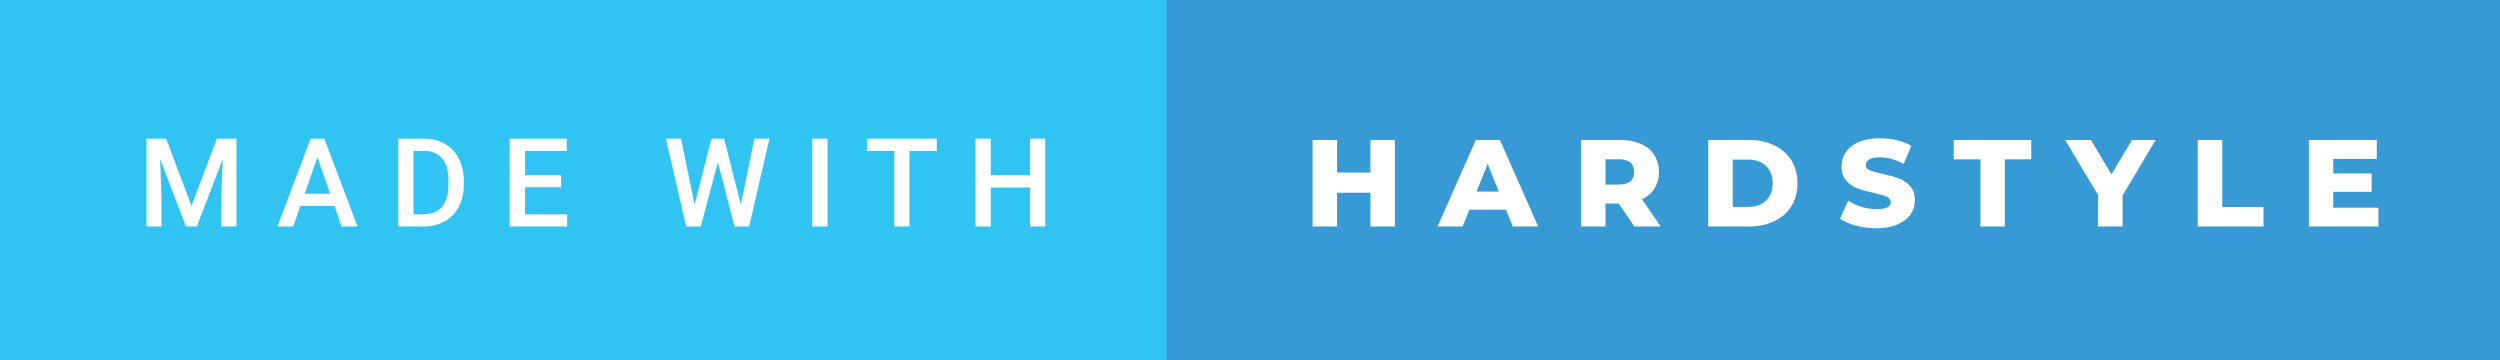
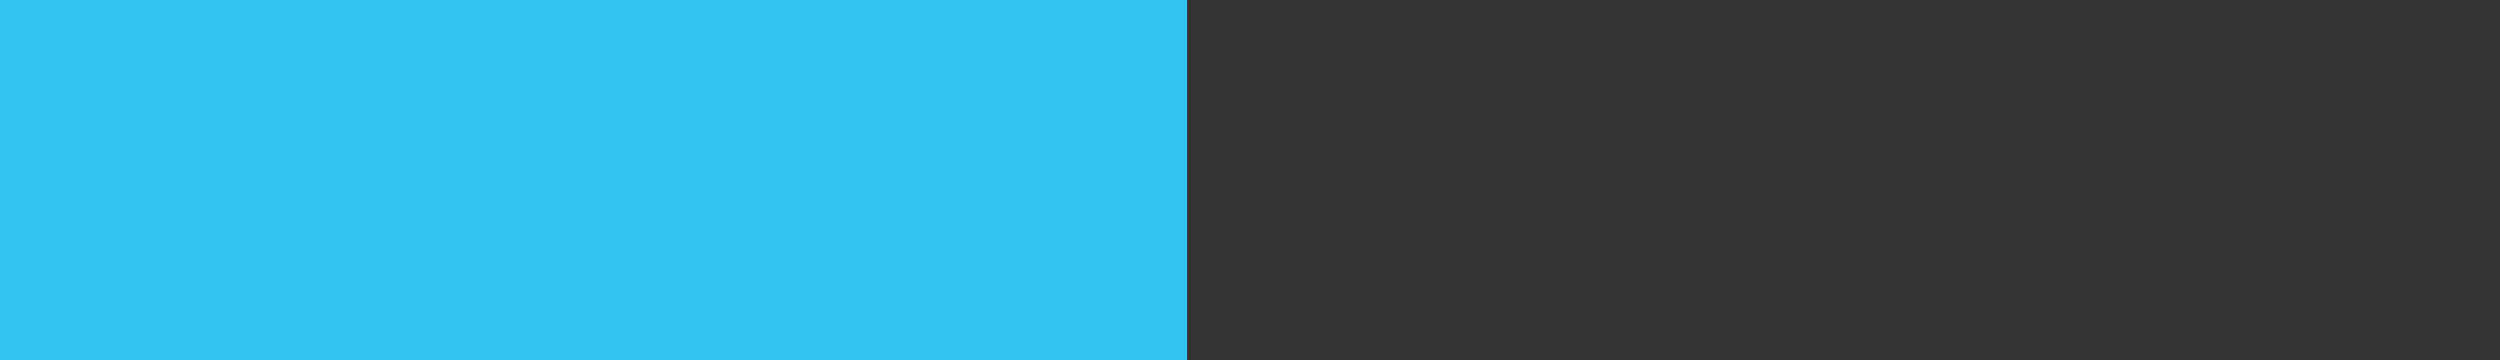
<svg xmlns="http://www.w3.org/2000/svg" width="242.84" height="35" viewBox="0 0 242.84 35">
  <rect x="0" y="0" width="242.84" height="35" fill="#333333" stroke="none" />
  <rect class="svg__rect" x="0" y="0" width="115.31" height="35" fill="#31C4F3" />
-   <rect class="svg__rect" x="113.31" y="0" width="129.53" height="35" fill="#389AD5" />
-   <path class="svg__text" d="M15.69 22L14.22 22L14.22 13.47L16.14 13.47L18.60 20.01L21.06 13.47L22.97 13.47L22.97 22L21.49 22L21.49 19.19L21.64 15.43L19.12 22L18.06 22L15.55 15.43L15.69 19.19L15.69 22ZM28.49 22L26.95 22L30.17 13.47L31.50 13.47L34.73 22L33.18 22L32.49 20.01L29.18 20.01L28.49 22ZM30.83 15.28L29.60 18.82L32.07 18.82L30.83 15.28ZM41.14 22L38.69 22L38.69 13.47L41.21 13.47Q42.34 13.47 43.21 13.97Q44.09 14.48 44.57 15.40Q45.05 16.33 45.05 17.52L45.05 17.52L45.05 17.95Q45.05 19.16 44.57 20.08Q44.08 21.00 43.19 21.50Q42.30 22 41.14 22L41.14 22ZM40.17 14.66L40.17 20.82L41.14 20.82Q42.30 20.82 42.93 20.09Q43.55 19.36 43.56 17.99L43.56 17.99L43.56 17.52Q43.56 16.13 42.96 15.40Q42.35 14.66 41.21 14.66L41.21 14.66L40.17 14.66ZM55.09 22L49.51 22L49.51 13.47L55.05 13.47L55.05 14.66L51.00 14.66L51.00 17.02L54.50 17.02L54.50 18.19L51.00 18.19L51.00 20.82L55.09 20.82L55.09 22ZM66.65 22L64.68 13.47L66.15 13.47L67.47 19.88L69.10 13.47L70.34 13.47L71.96 19.89L73.27 13.47L74.74 13.47L72.77 22L71.35 22L69.73 15.77L68.07 22L66.65 22ZM80.38 22L78.90 22L78.90 13.47L80.38 13.47L80.38 22ZM86.87 14.66L84.23 14.66L84.23 13.47L91.00 13.47L91.00 14.66L88.34 14.66L88.34 22L86.87 22L86.87 14.66ZM96.24 22L94.75 22L94.75 13.47L96.24 13.47L96.24 17.02L100.05 17.02L100.05 13.47L101.53 13.47L101.53 22L100.05 22L100.05 18.21L96.24 18.21L96.24 22Z" fill="#FFFFFF" />
-   <path class="svg__text" d="M129.88 22L127.50 22L127.50 13.60L129.88 13.60L129.88 16.76L133.12 16.76L133.12 13.60L135.49 13.60L135.49 22L133.12 22L133.12 18.72L129.88 18.72L129.88 22ZM142.07 22L139.64 22L143.35 13.60L145.70 13.60L149.41 22L146.95 22L146.28 20.37L142.73 20.37L142.07 22ZM144.51 15.93L143.42 18.61L145.59 18.61L144.51 15.93ZM155.95 22L153.57 22L153.57 13.60L157.41 13.60Q158.55 13.60 159.39 13.98Q160.23 14.35 160.69 15.06Q161.14 15.76 161.14 16.71L161.14 16.71Q161.14 17.62 160.71 18.30Q160.29 18.98 159.50 19.36L159.50 19.36L161.31 22L158.76 22L157.24 19.77L155.95 19.77L155.95 22ZM155.95 15.47L155.95 17.93L157.26 17.93Q158.00 17.93 158.37 17.61Q158.74 17.29 158.74 16.71L158.74 16.71Q158.74 16.12 158.37 15.79Q158.00 15.47 157.26 15.47L157.26 15.47L155.95 15.47ZM169.90 22L165.93 22L165.93 13.60L169.90 13.60Q171.28 13.60 172.35 14.12Q173.42 14.63 174.01 15.58Q174.60 16.53 174.60 17.80L174.60 17.80Q174.60 19.07 174.01 20.02Q173.42 20.97 172.35 21.48Q171.28 22 169.90 22L169.90 22ZM168.31 15.50L168.31 20.10L169.81 20.10Q170.89 20.10 171.54 19.49Q172.19 18.88 172.19 17.80L172.19 17.80Q172.19 16.72 171.54 16.11Q170.89 15.50 169.81 15.50L169.81 15.50L168.31 15.50ZM178.74 21.24L178.74 21.24L179.52 19.49Q180.08 19.86 180.82 20.09Q181.57 20.32 182.29 20.32L182.29 20.32Q183.65 20.32 183.66 19.64L183.66 19.64Q183.66 19.28 183.27 19.11Q182.88 18.93 182.01 18.74L182.01 18.74Q181.06 18.53 180.43 18.30Q179.79 18.06 179.34 17.55Q178.88 17.03 178.88 16.16L178.88 16.16Q178.88 15.39 179.30 14.77Q179.72 14.15 180.56 13.79Q181.39 13.43 182.60 13.43L182.60 13.43Q183.43 13.43 184.23 13.62Q185.04 13.80 185.65 14.17L185.65 14.17L184.92 15.93Q183.72 15.28 182.59 15.28L182.59 15.28Q181.88 15.28 181.56 15.49Q181.23 15.70 181.23 16.04L181.23 16.04Q181.23 16.37 181.62 16.54Q182.00 16.71 182.85 16.89L182.85 16.89Q183.81 17.10 184.44 17.33Q185.07 17.56 185.53 18.07Q186.00 18.58 186.00 19.46L186.00 19.46Q186.00 20.21 185.58 20.83Q185.16 21.44 184.32 21.80Q183.48 22.17 182.28 22.17L182.28 22.17Q181.26 22.17 180.30 21.92Q179.34 21.67 178.74 21.24ZM192.37 15.48L189.78 15.48L189.78 13.60L197.31 13.60L197.31 15.48L194.74 15.48L194.74 22L192.37 22L192.37 15.48ZM203.80 18.95L200.60 13.60L203.11 13.60L205.10 16.94L207.09 13.60L209.39 13.60L206.18 18.99L206.18 22L203.80 22L203.80 18.95ZM219.87 22L213.48 22L213.48 13.60L215.86 13.60L215.86 20.11L219.87 20.11L219.87 22ZM231.03 22L224.28 22L224.28 13.60L230.87 13.60L230.87 15.44L226.64 15.44L226.64 16.85L230.37 16.85L230.37 18.63L226.64 18.63L226.64 20.17L231.03 20.17L231.03 22Z" fill="#FFFFFF" x="126.31" />
</svg>